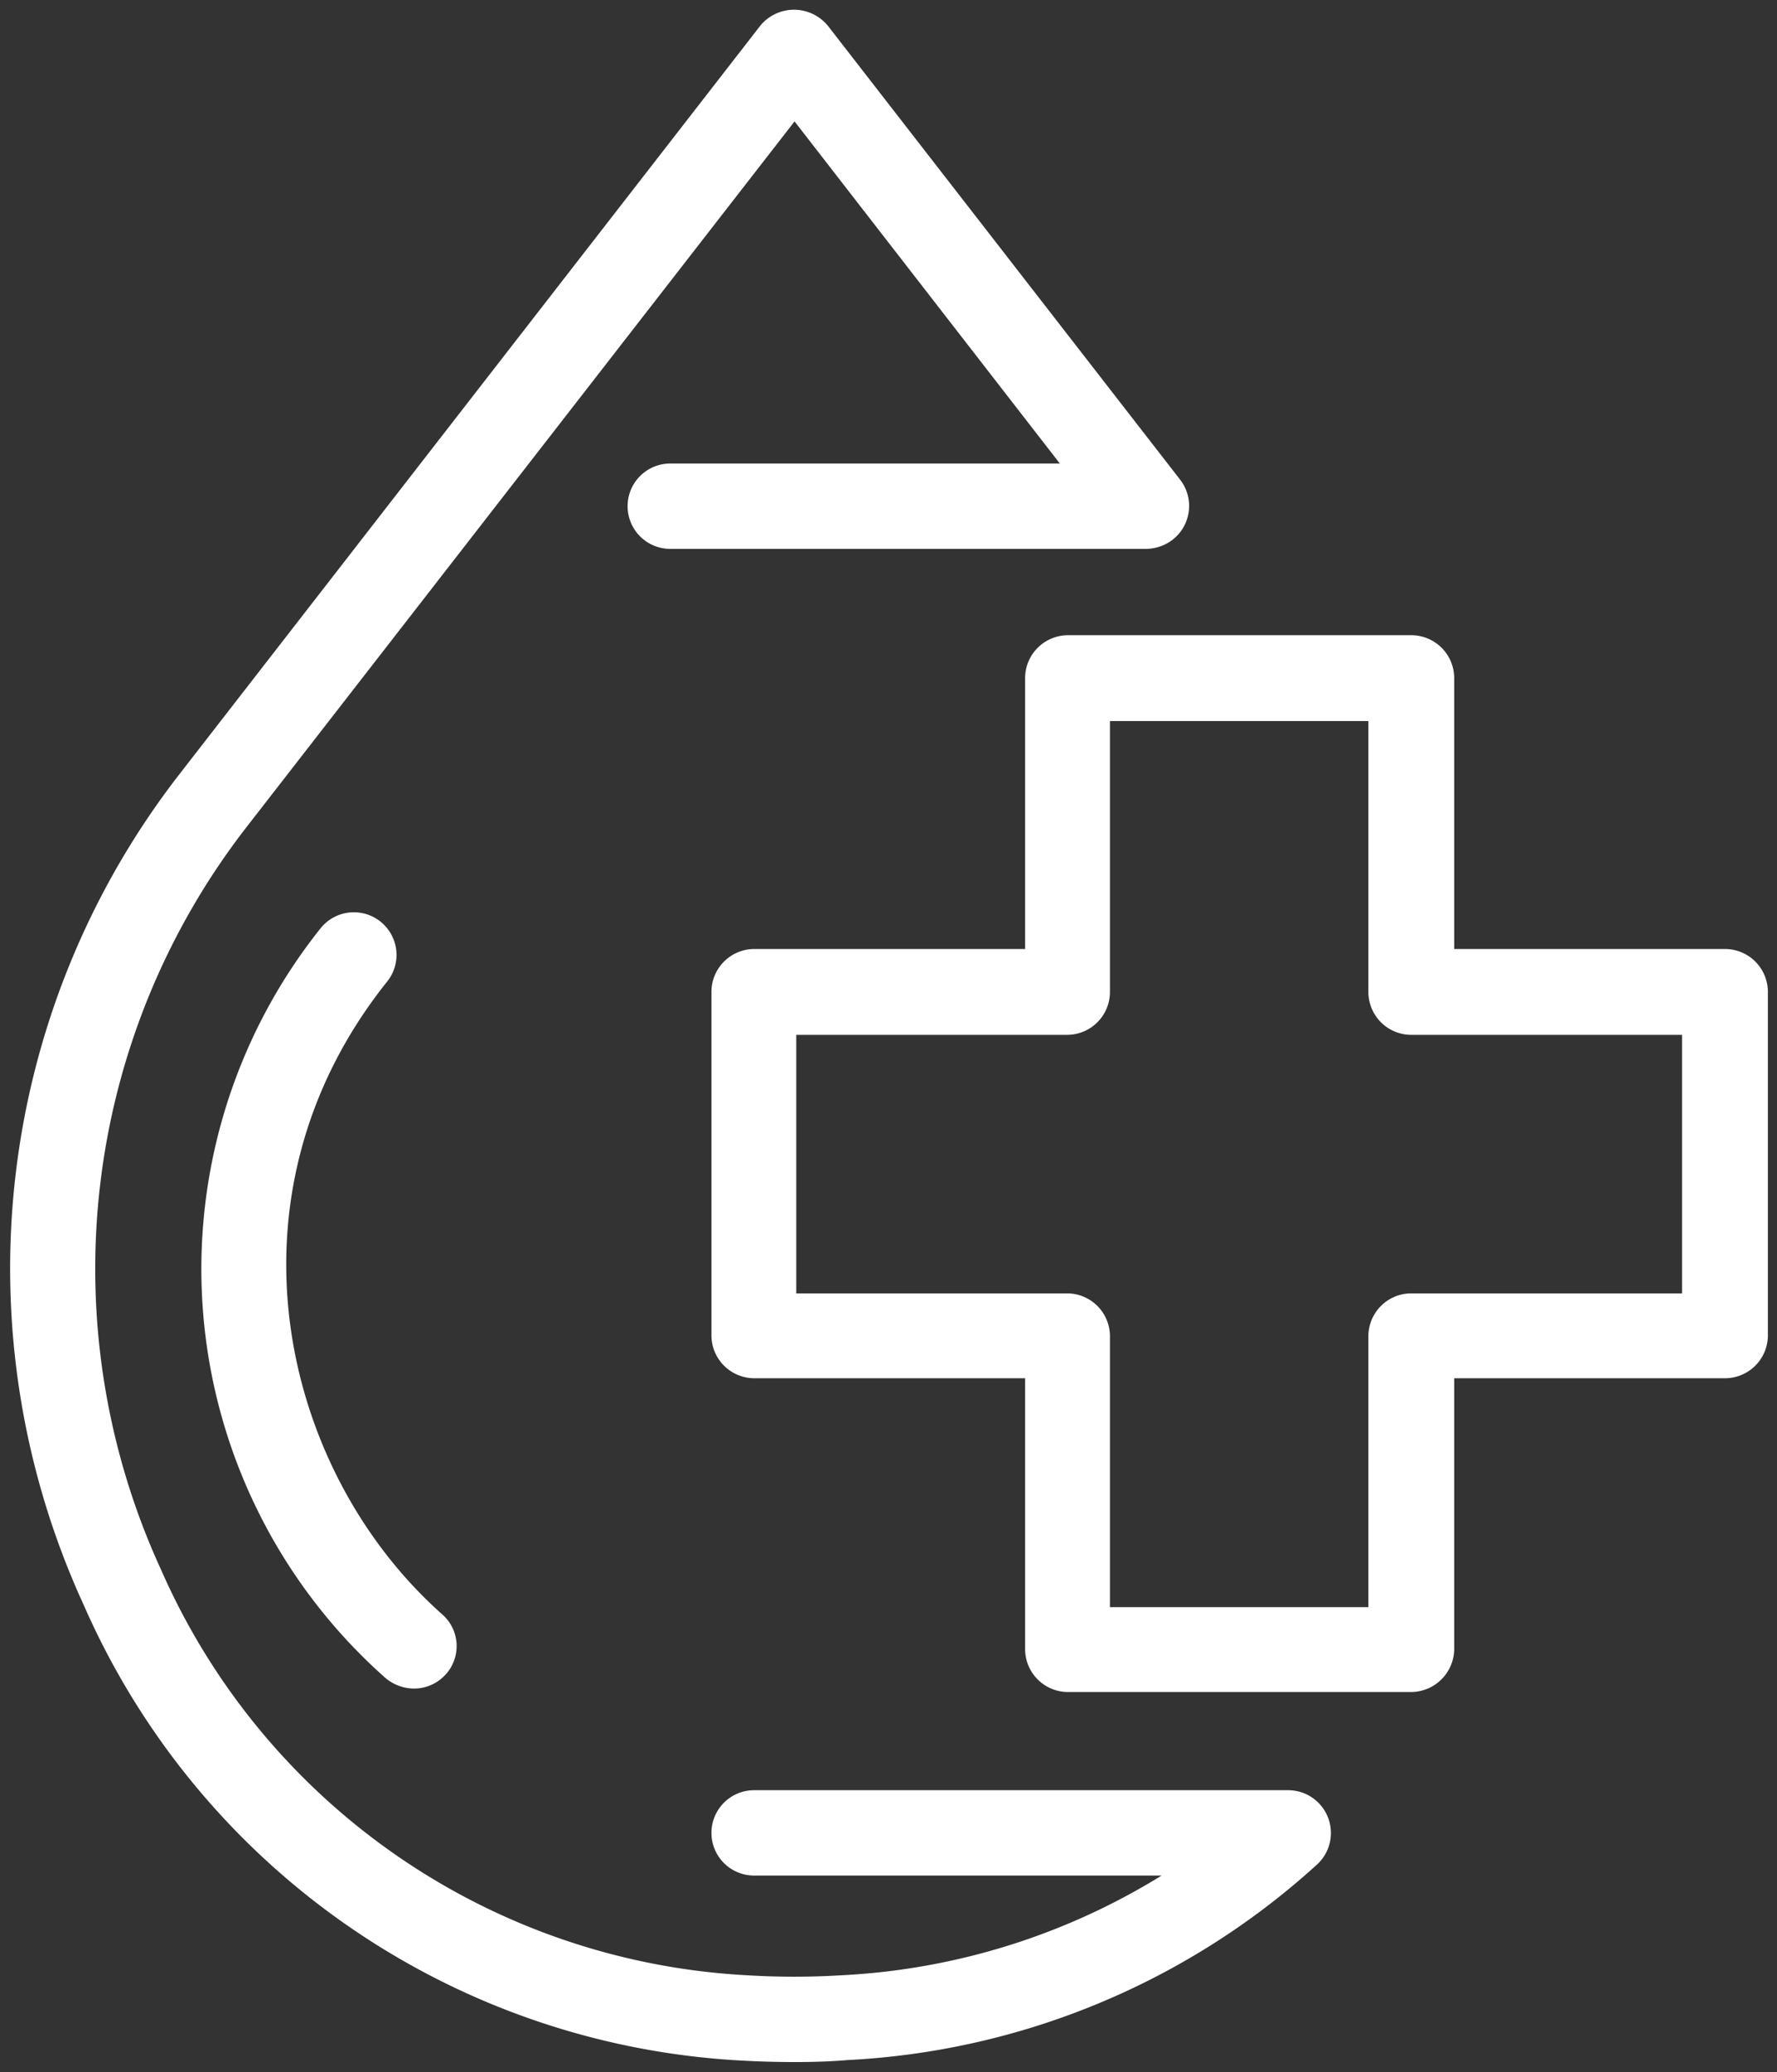
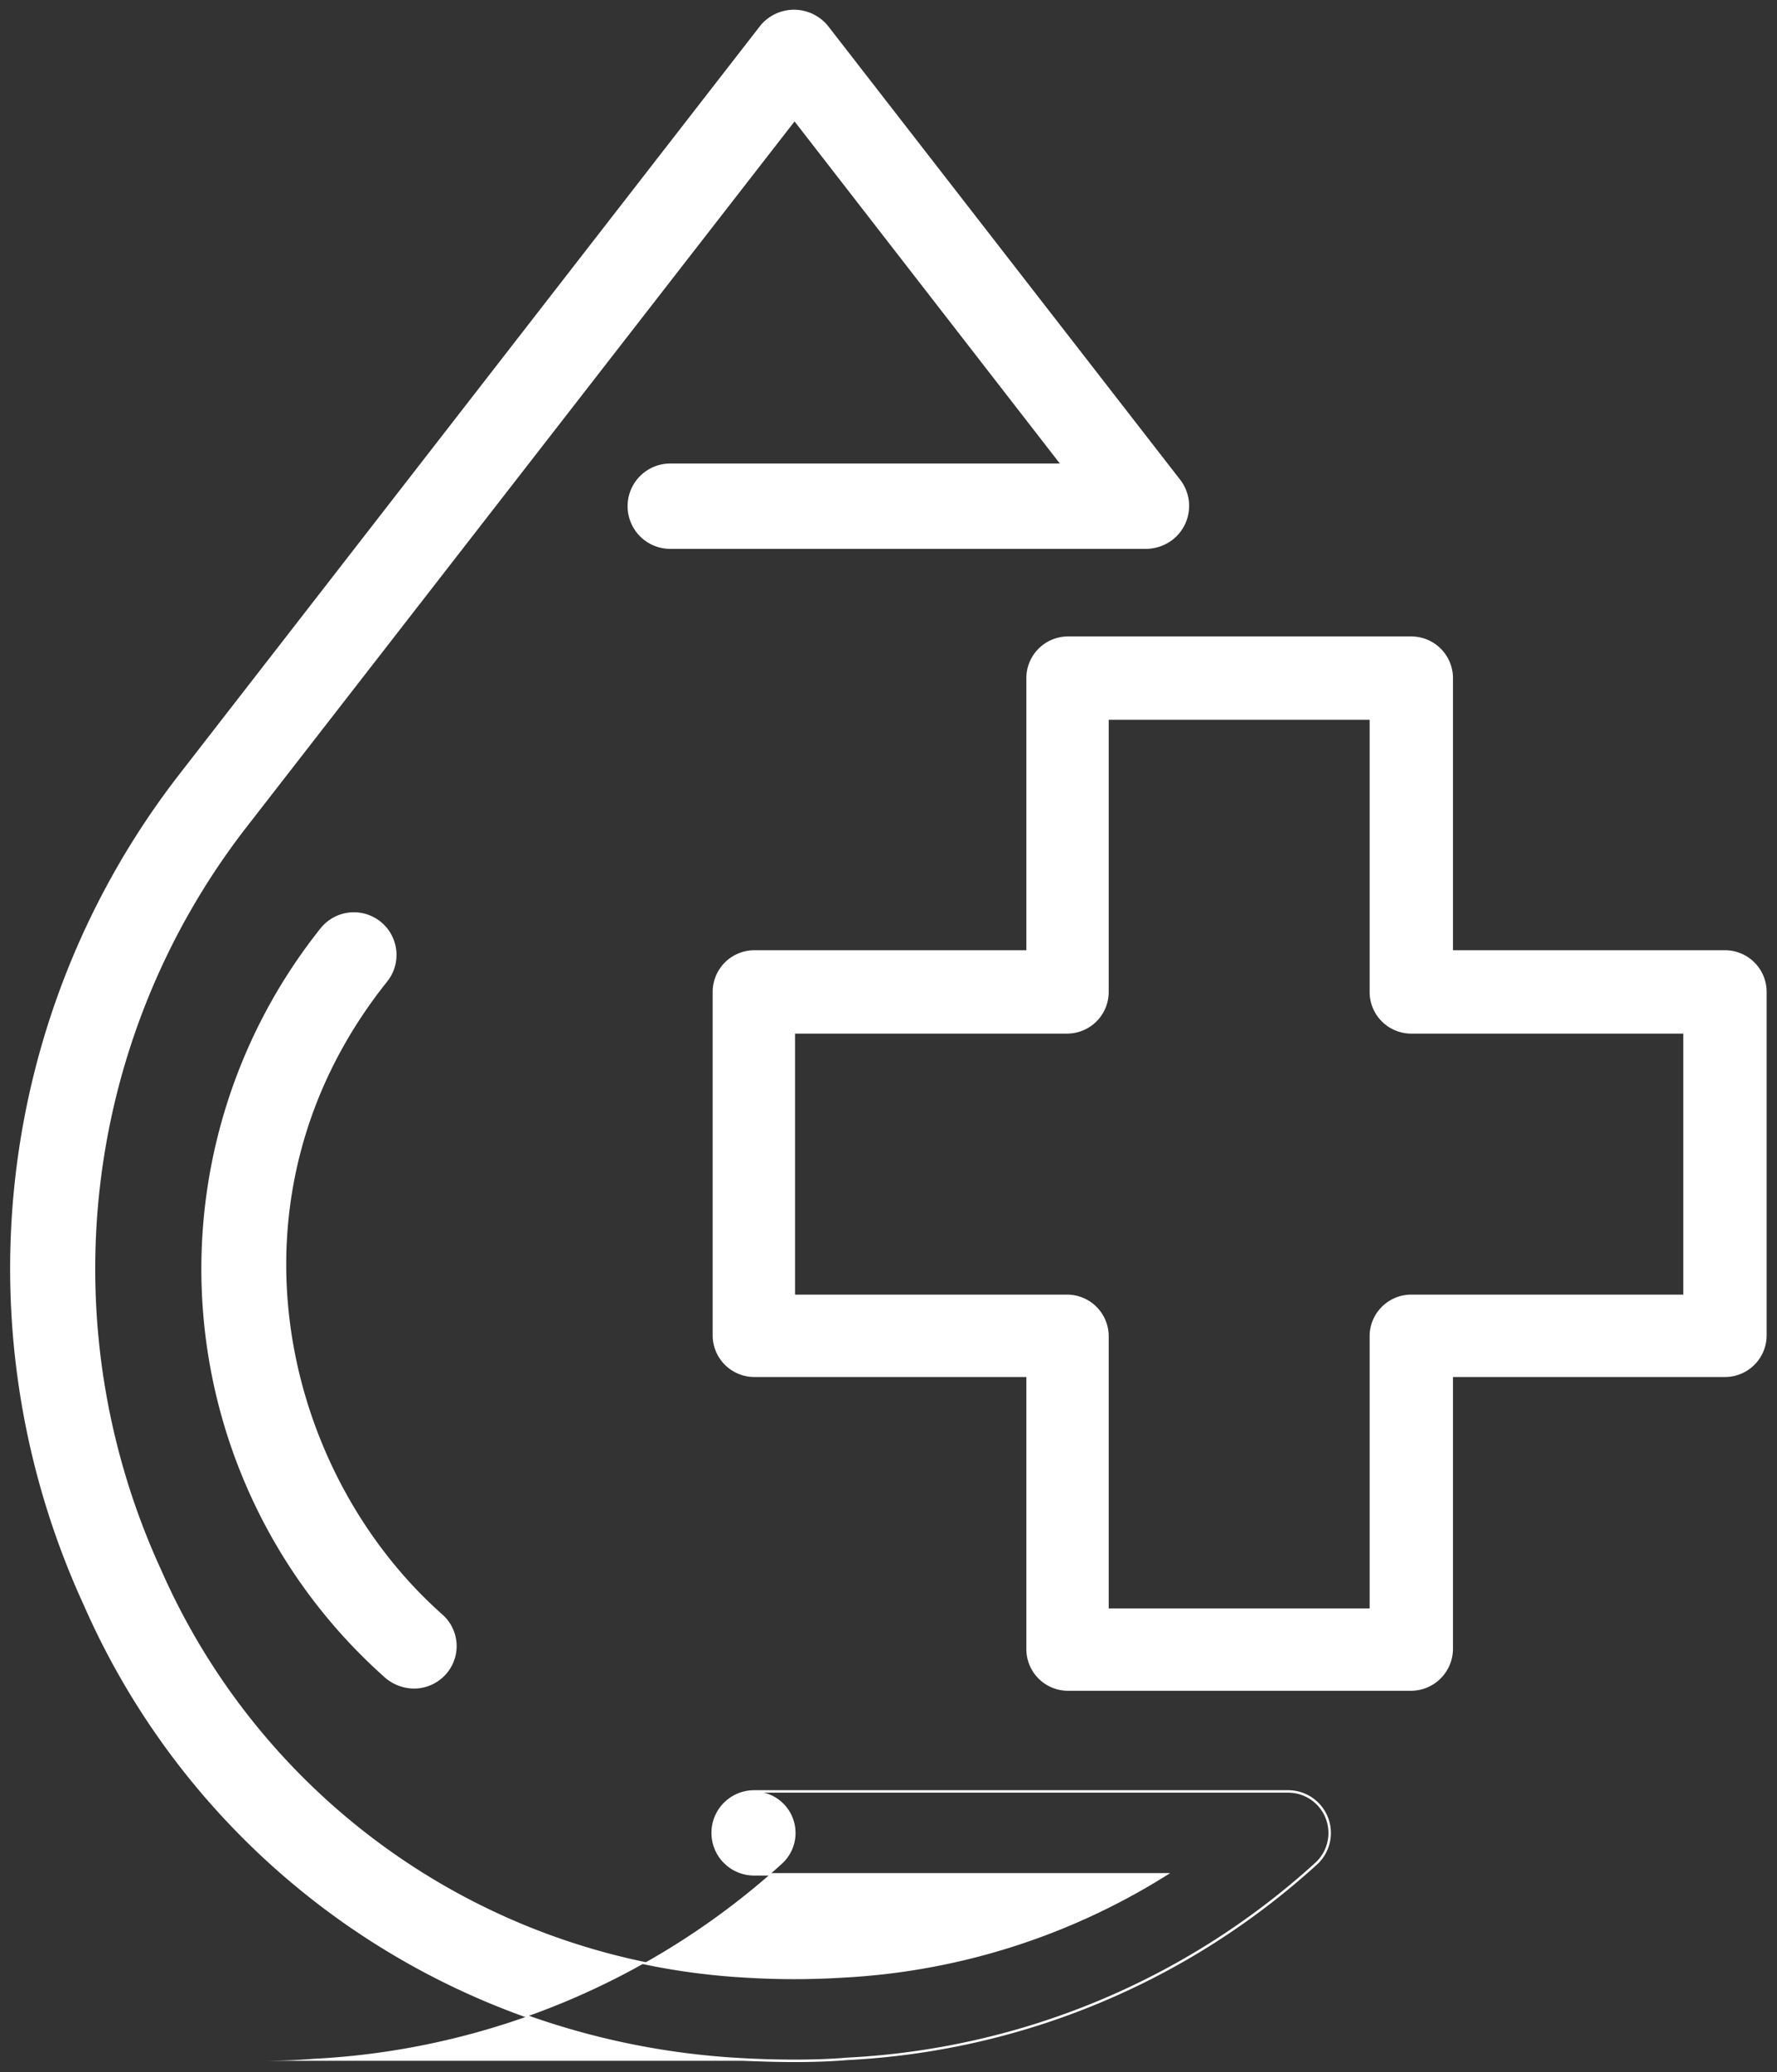
<svg xmlns="http://www.w3.org/2000/svg" viewBox="0 0 360.3 420">
  <rect x="0" y="0" width="360.3" height="420" fill="#333333" stroke="none" />
  <defs>
    <style>.cls-1,.cls-4{fill:none;}.cls-2{clip-path:url(#clip-path);}.cls-3{fill:#fff;}.cls-4{stroke:#fff;stroke-miterlimit:10;stroke-width:0.5px;}</style>
    <clipPath id="clip-path">
      <rect class="cls-1" width="360.3" height="420" />
    </clipPath>
  </defs>
  <g id="Layer_2" data-name="Layer 2">
    <g id="Layer_1-2" data-name="Layer 1">
      <g id="Group_20" data-name="Group 20">
        <g class="cls-2">
          <g id="Group_19" data-name="Group 19">
-             <path id="Path_168" data-name="Path 168" class="cls-3" d="M161.1,417.7c-3.6,0-7.2-.1-10.7-.3A154.36,154.36,0,0,1,17.2,325.2,163.11,163.11,0,0,1,36.4,157.3l118-152a8.6,8.6,0,0,1,12.2-1,9.43,9.43,0,0,1,1,1l71.5,92.1a8.43,8.43,0,0,1-1.5,11.8,8.79,8.79,0,0,1-5.1,1.8H135.9a8.4,8.4,0,0,1,0-16.8h79.5l-54.3-70L49.7,167.6A146.25,146.25,0,0,0,32.4,318.2a138,138,0,0,0,118.9,82.4,158.59,158.59,0,0,0,19.5,0,136.62,136.62,0,0,0,65.6-20.7H152.9a8.4,8.4,0,0,1,0-16.8H261.2a8.42,8.42,0,0,1,5.7,14.6,152.58,152.58,0,0,1-95.1,39.6c-3.5.3-7.1.4-10.7.4" />
+             <path id="Path_168" data-name="Path 168" class="cls-3" d="M161.1,417.7c-3.6,0-7.2-.1-10.7-.3A154.36,154.36,0,0,1,17.2,325.2,163.11,163.11,0,0,1,36.4,157.3l118-152a8.6,8.6,0,0,1,12.2-1,9.43,9.43,0,0,1,1,1l71.5,92.1a8.43,8.43,0,0,1-1.5,11.8,8.79,8.79,0,0,1-5.1,1.8H135.9a8.4,8.4,0,0,1,0-16.8h79.5l-54.3-70L49.7,167.6A146.25,146.25,0,0,0,32.4,318.2a138,138,0,0,0,118.9,82.4,158.59,158.59,0,0,0,19.5,0,136.62,136.62,0,0,0,65.6-20.7H152.9a8.4,8.4,0,0,1,0-16.8a8.42,8.42,0,0,1,5.7,14.6,152.58,152.58,0,0,1-95.1,39.6c-3.5.3-7.1.4-10.7.4" />
            <path id="Path_169" data-name="Path 169" class="cls-4" d="M161.1,417.7c-3.6,0-7.2-.1-10.7-.3A154.36,154.36,0,0,1,17.2,325.2,163.11,163.11,0,0,1,36.4,157.3l118-152a8.6,8.6,0,0,1,12.2-1,9.43,9.43,0,0,1,1,1l71.5,92.1a8.43,8.43,0,0,1-1.5,11.8,8.79,8.79,0,0,1-5.1,1.8H135.9a8.4,8.4,0,0,1,0-16.8h79.5l-54.3-70L49.7,167.6A146.25,146.25,0,0,0,32.4,318.2a138,138,0,0,0,118.9,82.4,158.59,158.59,0,0,0,19.5,0,136.62,136.62,0,0,0,65.6-20.7H152.9a8.4,8.4,0,0,1,0-16.8H261.2a8.42,8.42,0,0,1,5.7,14.6,152.58,152.58,0,0,1-95.1,39.6C168.3,417.6,164.7,417.7,161.1,417.7Z" />
            <path id="Path_170" data-name="Path 170" class="cls-3" d="M83.9,342a8.82,8.82,0,0,1-5.6-2.1A110.47,110.47,0,0,1,65.2,188.3a8.39,8.39,0,1,1,13.1,10.5c-34.7,43.4-21.6,99.5,11.2,128.6a8.29,8.29,0,0,1,.7,11.8,8.41,8.41,0,0,1-6.3,2.8" />
            <path id="Path_171" data-name="Path 171" class="cls-4" d="M83.9,342a8.82,8.82,0,0,1-5.6-2.1A110.47,110.47,0,0,1,65.2,188.3a8.39,8.39,0,1,1,13.1,10.5c-34.7,43.4-21.6,99.5,11.2,128.6a8.29,8.29,0,0,1,.7,11.8A8.41,8.41,0,0,1,83.9,342Z" />
            <path id="Path_172" data-name="Path 172" class="cls-3" d="M286.1,342.7H216.5a8.45,8.45,0,0,1-8.4-8.4V279.1H152.9a8.45,8.45,0,0,1-8.4-8.4h0V201a8.45,8.45,0,0,1,8.4-8.4h55.2V137.4a8.45,8.45,0,0,1,8.4-8.4h69.7a8.45,8.45,0,0,1,8.4,8.4v55.2h55.2a8.45,8.45,0,0,1,8.4,8.4v69.7a8.45,8.45,0,0,1-8.4,8.4H294.6v55.2a8.54,8.54,0,0,1-8.5,8.4M224.8,326h52.9V270.8a8.45,8.45,0,0,1,8.4-8.4h55.2V209.5H286.1a8.45,8.45,0,0,1-8.4-8.4h0V145.9H224.8v55.2a8.45,8.45,0,0,1-8.4,8.4H161.2v52.9h55.2a8.45,8.45,0,0,1,8.4,8.4Z" />
-             <path id="Path_173" data-name="Path 173" class="cls-4" d="M286.1,342.7H216.5a8.45,8.45,0,0,1-8.4-8.4V279.1H152.9a8.45,8.45,0,0,1-8.4-8.4h0V201a8.45,8.45,0,0,1,8.4-8.4h55.2V137.4a8.45,8.45,0,0,1,8.4-8.4h69.7a8.45,8.45,0,0,1,8.4,8.4v55.2h55.2a8.45,8.45,0,0,1,8.4,8.4v69.7a8.45,8.45,0,0,1-8.4,8.4H294.6v55.2a8.54,8.54,0,0,1-8.5,8.4ZM224.8,326h52.9V270.8a8.45,8.45,0,0,1,8.4-8.4h55.2V209.5H286.1a8.45,8.45,0,0,1-8.4-8.4h0V145.9H224.8v55.2a8.45,8.45,0,0,1-8.4,8.4H161.2v52.9h55.2a8.45,8.45,0,0,1,8.4,8.4Z" />
          </g>
        </g>
      </g>
    </g>
  </g>
</svg>